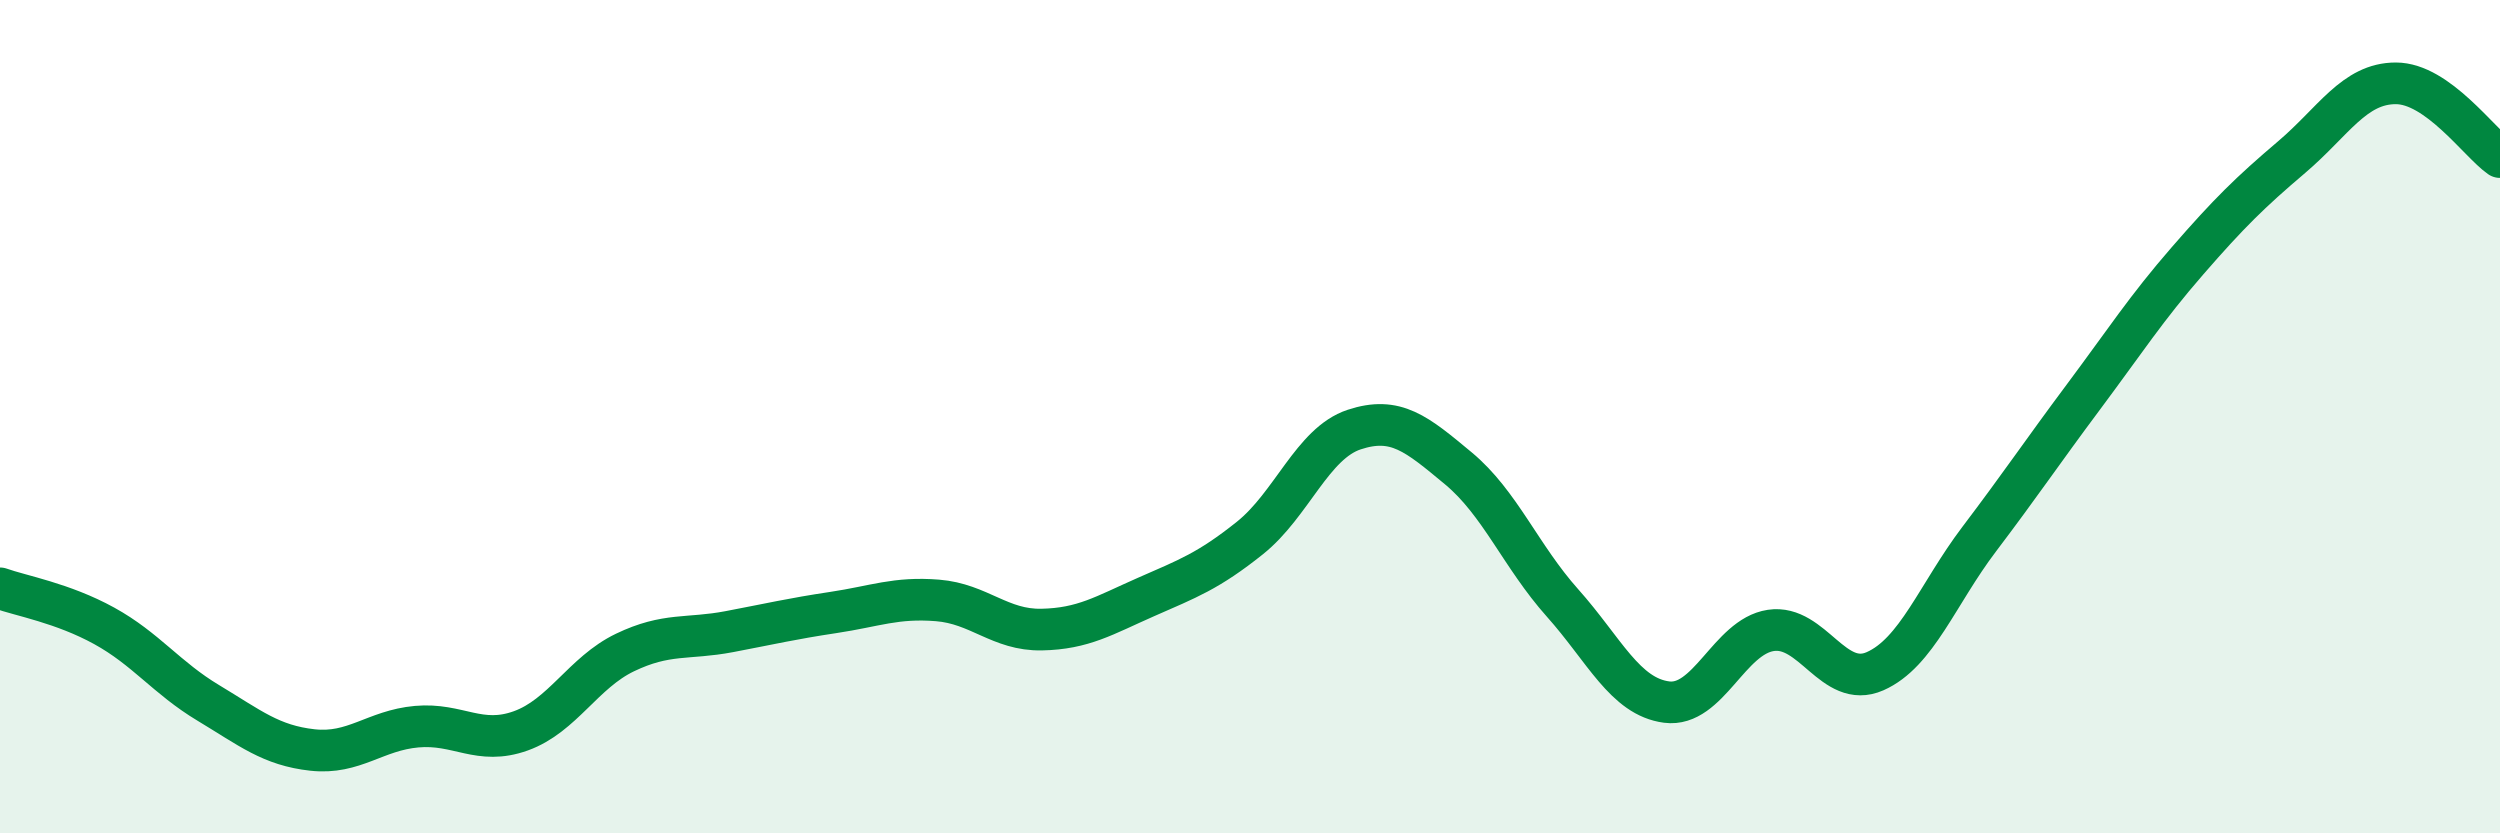
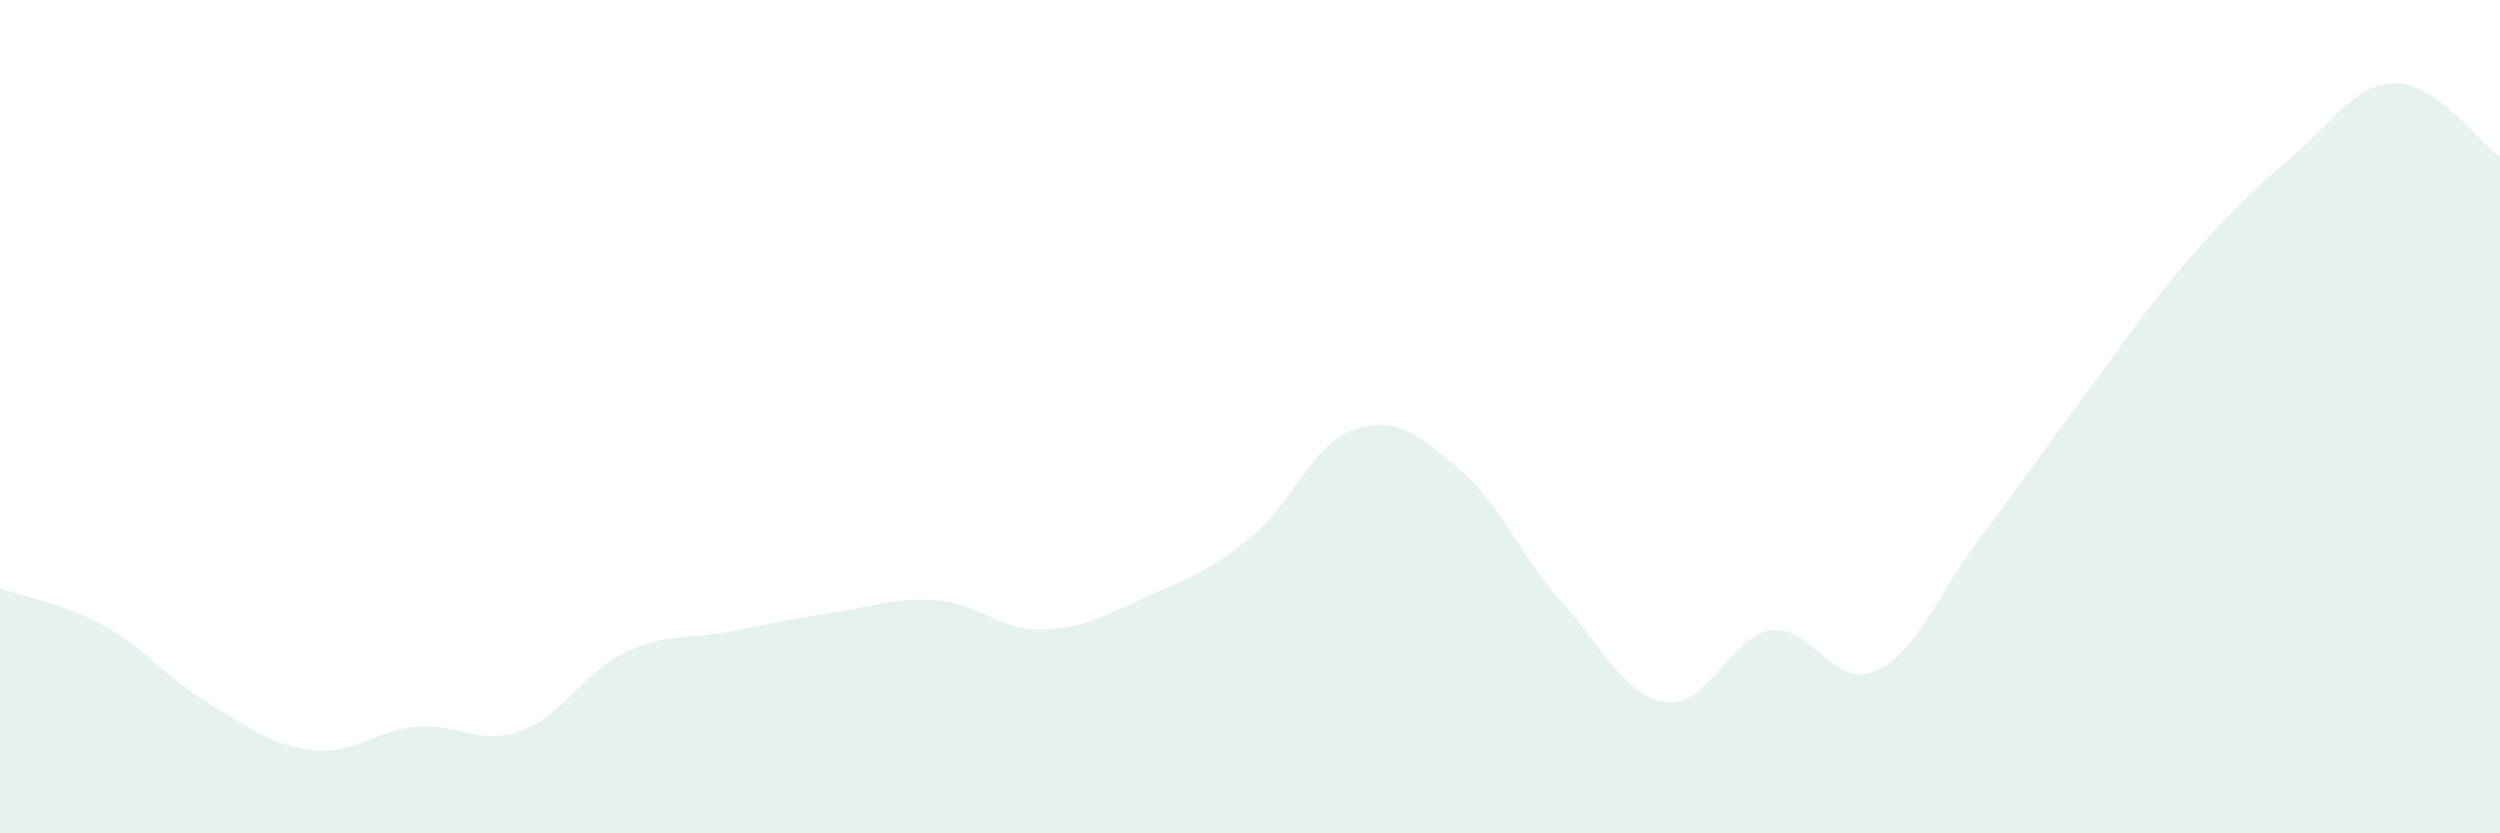
<svg xmlns="http://www.w3.org/2000/svg" width="60" height="20" viewBox="0 0 60 20">
  <path d="M 0,14.12 C 0.5,14.3 1.5,14.47 2.5,15.02 C 3.5,15.57 4,16.27 5,16.87 C 6,17.47 6.5,17.89 7.5,18 C 8.5,18.11 9,17.53 10,17.44 C 11,17.35 11.5,17.9 12.5,17.54 C 13.5,17.18 14,16.14 15,15.66 C 16,15.18 16.5,15.35 17.5,15.16 C 18.5,14.97 19,14.85 20,14.7 C 21,14.55 21.5,14.33 22.5,14.41 C 23.5,14.49 24,15.13 25,15.11 C 26,15.09 26.5,14.77 27.5,14.33 C 28.5,13.89 29,13.71 30,12.91 C 31,12.11 31.5,10.64 32.5,10.31 C 33.5,9.98 34,10.41 35,11.24 C 36,12.07 36.5,13.35 37.5,14.47 C 38.5,15.59 39,16.72 40,16.85 C 41,16.98 41.5,15.28 42.5,15.13 C 43.5,14.98 44,16.55 45,16.11 C 46,15.67 46.5,14.26 47.5,12.94 C 48.5,11.62 49,10.87 50,9.53 C 51,8.19 51.5,7.41 52.5,6.26 C 53.5,5.11 54,4.62 55,3.77 C 56,2.92 56.5,2 57.5,2 C 58.5,2 59.5,3.42 60,3.77L60 20L0 20Z" fill="#008740" opacity="0.1" stroke-linecap="round" stroke-linejoin="round" />
-   <path d="M 0,14.12 C 0.5,14.3 1.5,14.47 2.5,15.02 C 3.5,15.57 4,16.27 5,16.87 C 6,17.47 6.5,17.89 7.5,18 C 8.5,18.11 9,17.53 10,17.44 C 11,17.35 11.5,17.9 12.5,17.54 C 13.5,17.18 14,16.14 15,15.66 C 16,15.18 16.5,15.35 17.5,15.16 C 18.5,14.97 19,14.85 20,14.7 C 21,14.55 21.5,14.33 22.5,14.41 C 23.5,14.49 24,15.13 25,15.11 C 26,15.09 26.5,14.77 27.5,14.33 C 28.5,13.89 29,13.71 30,12.91 C 31,12.11 31.5,10.64 32.5,10.31 C 33.5,9.98 34,10.41 35,11.24 C 36,12.07 36.5,13.35 37.5,14.47 C 38.5,15.59 39,16.72 40,16.85 C 41,16.98 41.5,15.28 42.5,15.13 C 43.5,14.98 44,16.55 45,16.11 C 46,15.67 46.5,14.26 47.5,12.94 C 48.5,11.62 49,10.87 50,9.53 C 51,8.19 51.5,7.41 52.5,6.26 C 53.5,5.11 54,4.62 55,3.77 C 56,2.92 56.5,2 57.5,2 C 58.5,2 59.5,3.42 60,3.77" stroke="#008740" stroke-width="1" fill="none" stroke-linecap="round" stroke-linejoin="round" />
</svg>